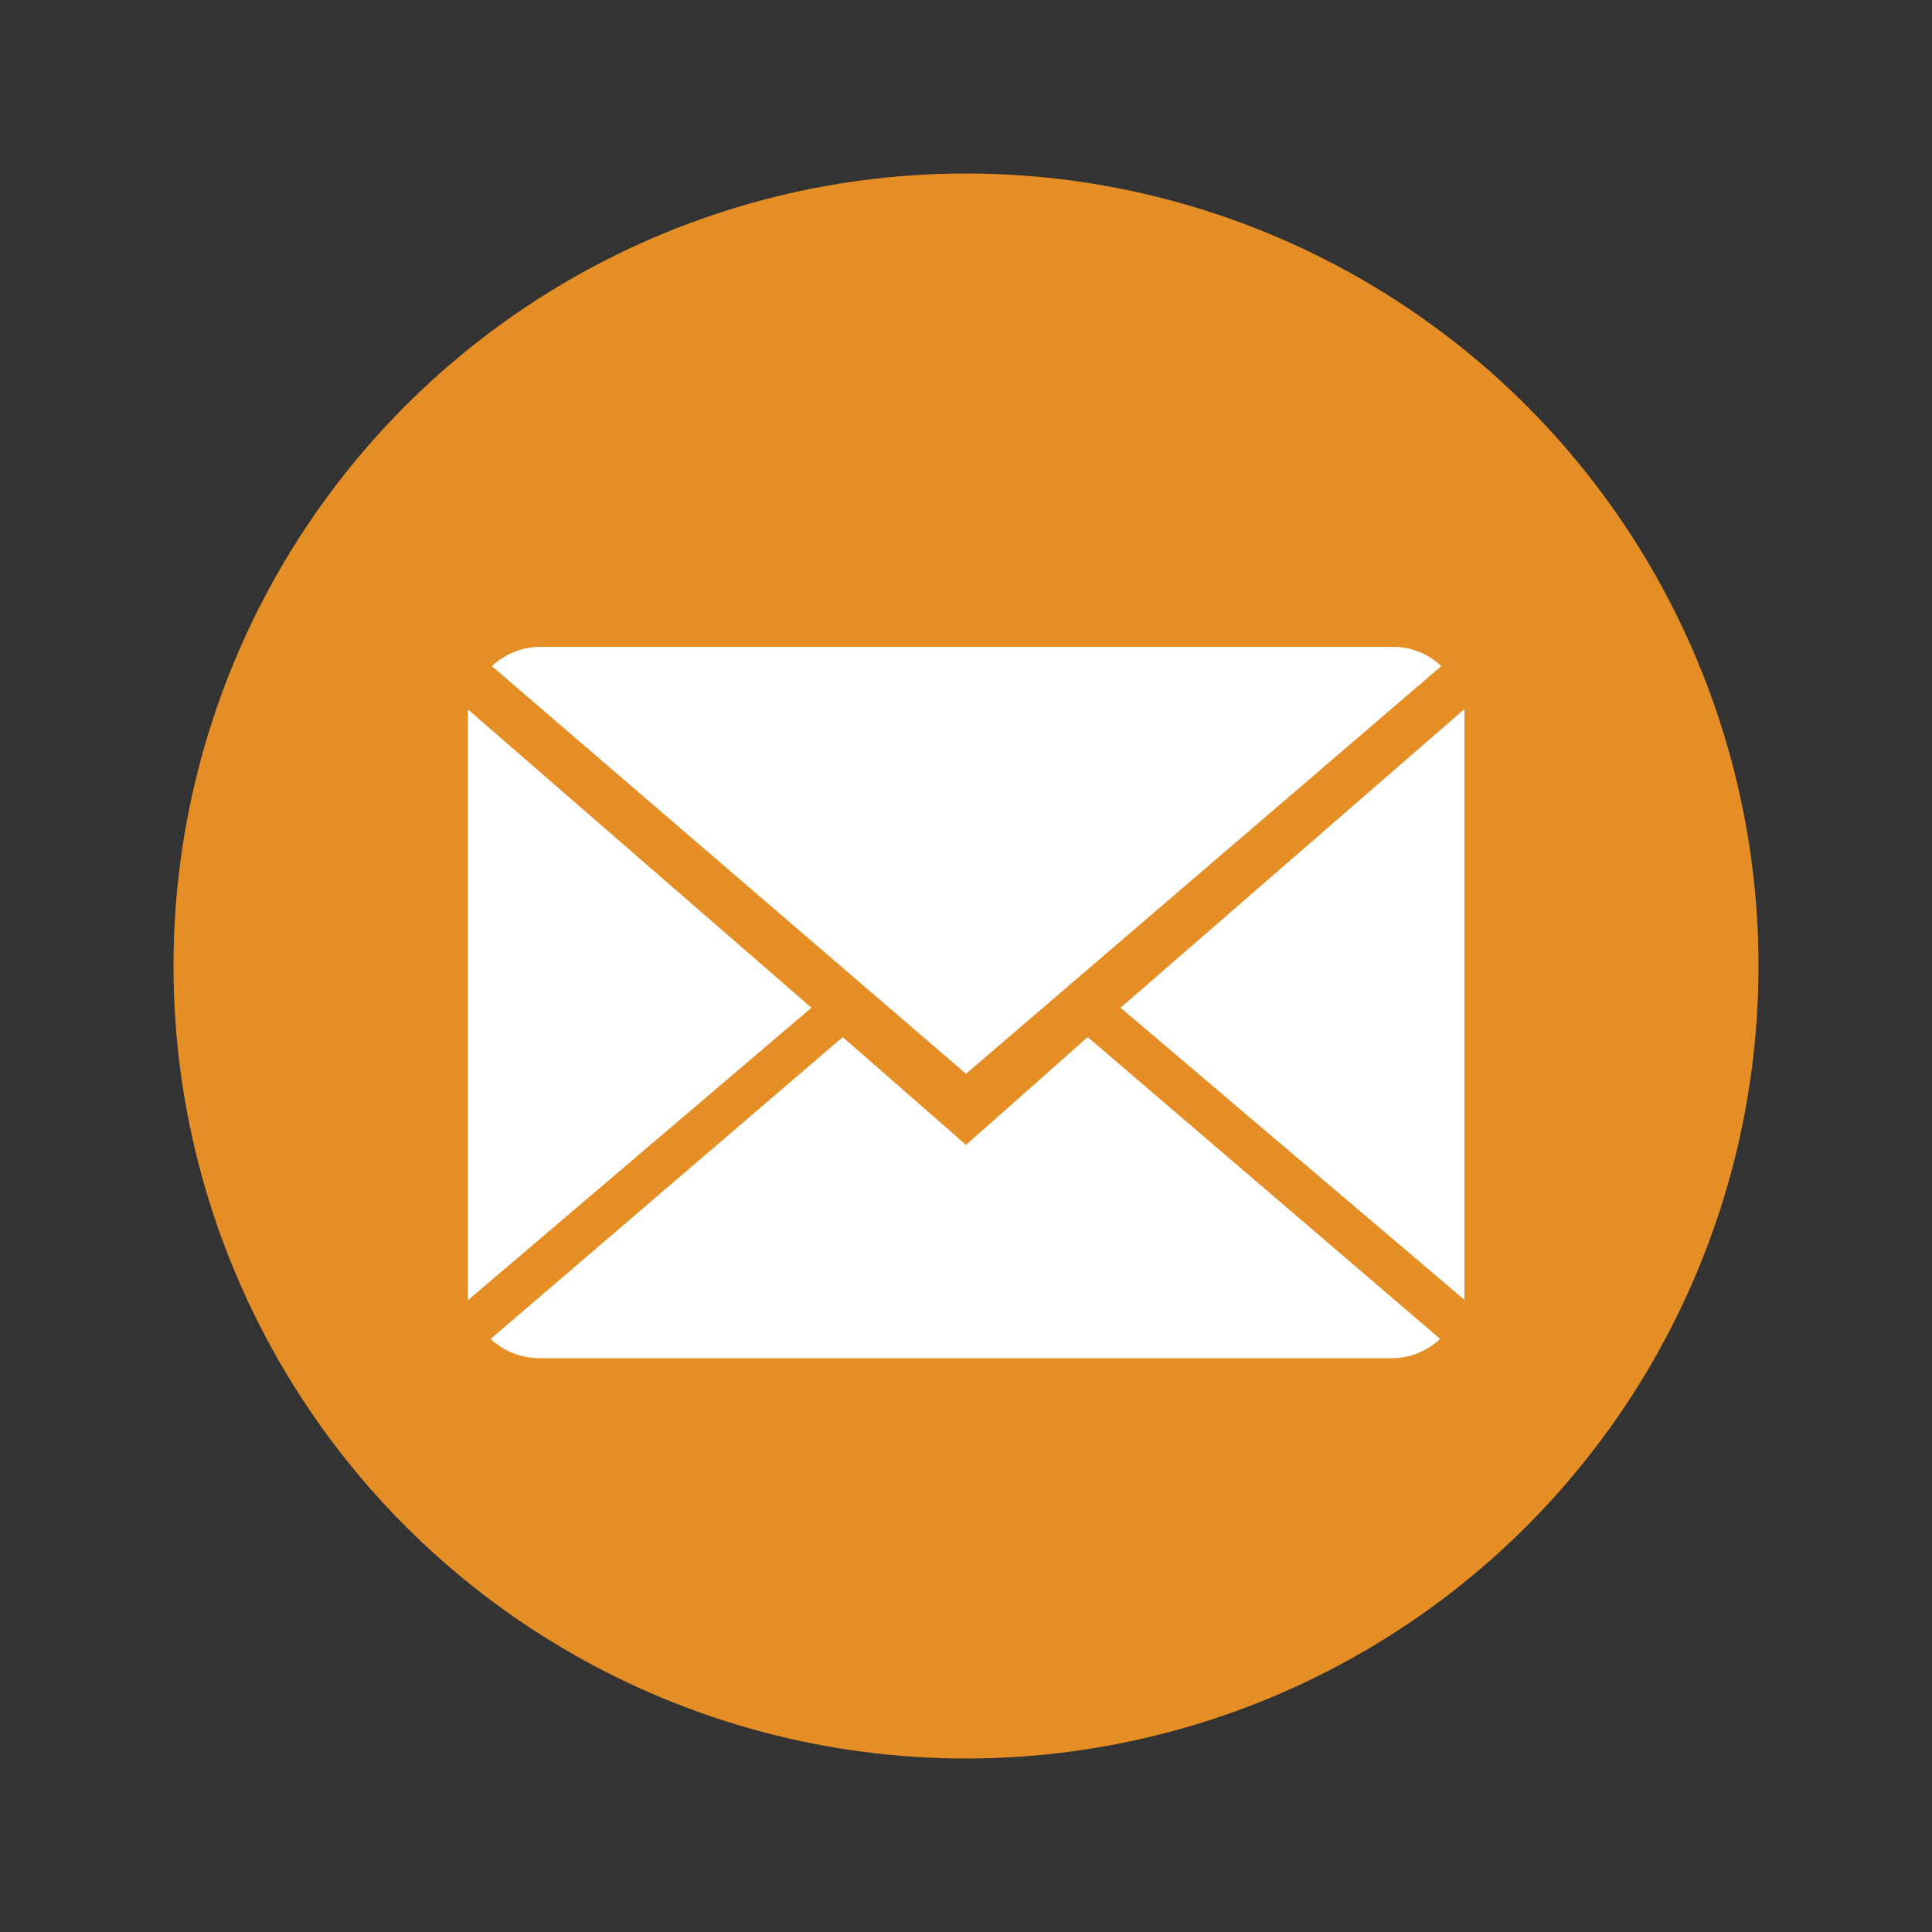
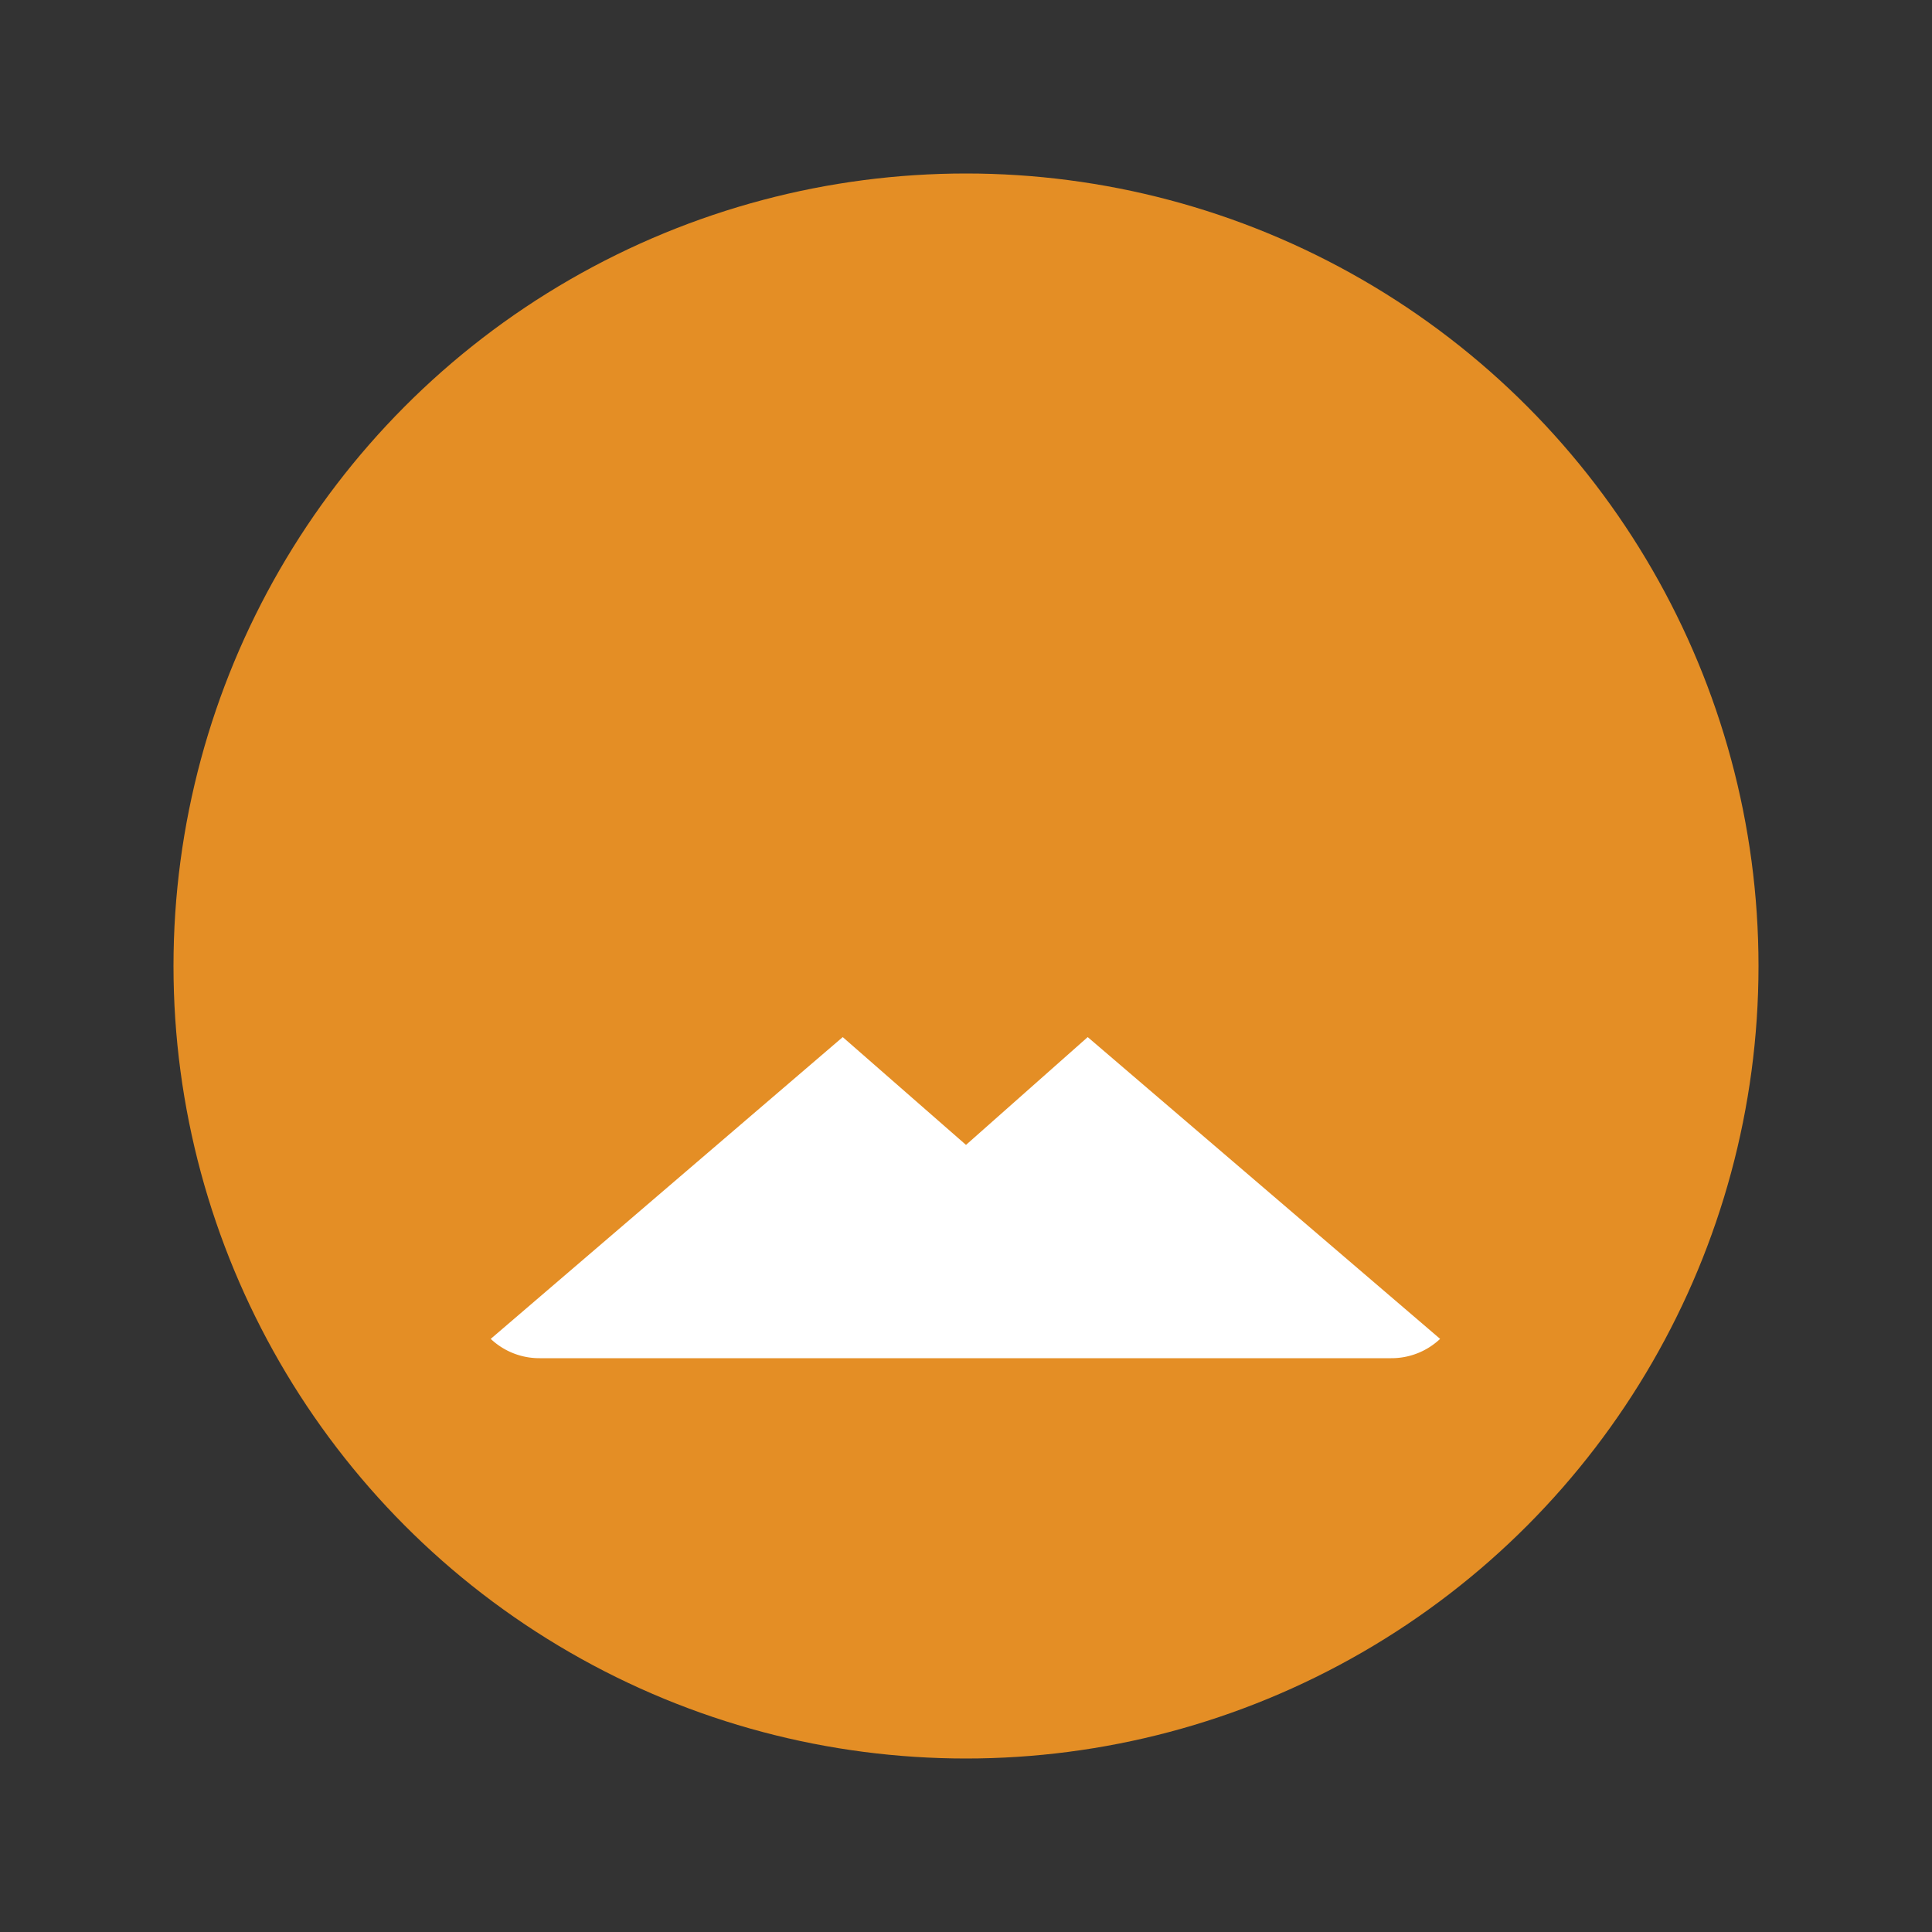
<svg xmlns="http://www.w3.org/2000/svg" id="Layer_1" data-name="Layer 1" viewBox="0 0 50 50">
  <rect x="0" y="0" width="50" height="50" fill="#333333" stroke="none" />
  <defs>
    <style>.cls-1{fill:#e48e25;}.cls-2{fill:#fff;}</style>
  </defs>
  <title>Artboard 1</title>
  <circle id="red_BG" data-name="red BG" class="cls-1" cx="25" cy="25" r="20.51" />
  <g id="Envelope_2" data-name="Envelope 2">
    <path class="cls-2" d="M25,29.63l-3.19-2.79L12.7,34.65a1.83,1.83,0,0,0,1.27.5H36a1.83,1.83,0,0,0,1.27-.5l-9.12-7.81Zm0,0" />
-     <path class="cls-2" d="M37.3,17.24a1.81,1.81,0,0,0-1.27-.5H14a1.85,1.85,0,0,0-1.27.5L25,27.79Zm0,0" />
-     <path class="cls-2" d="M12.11,18.36V33.65L21,26.08Zm0,0" />
-     <path class="cls-2" d="M29,26.08l8.9,7.56V18.35Zm0,0" />
  </g>
</svg>